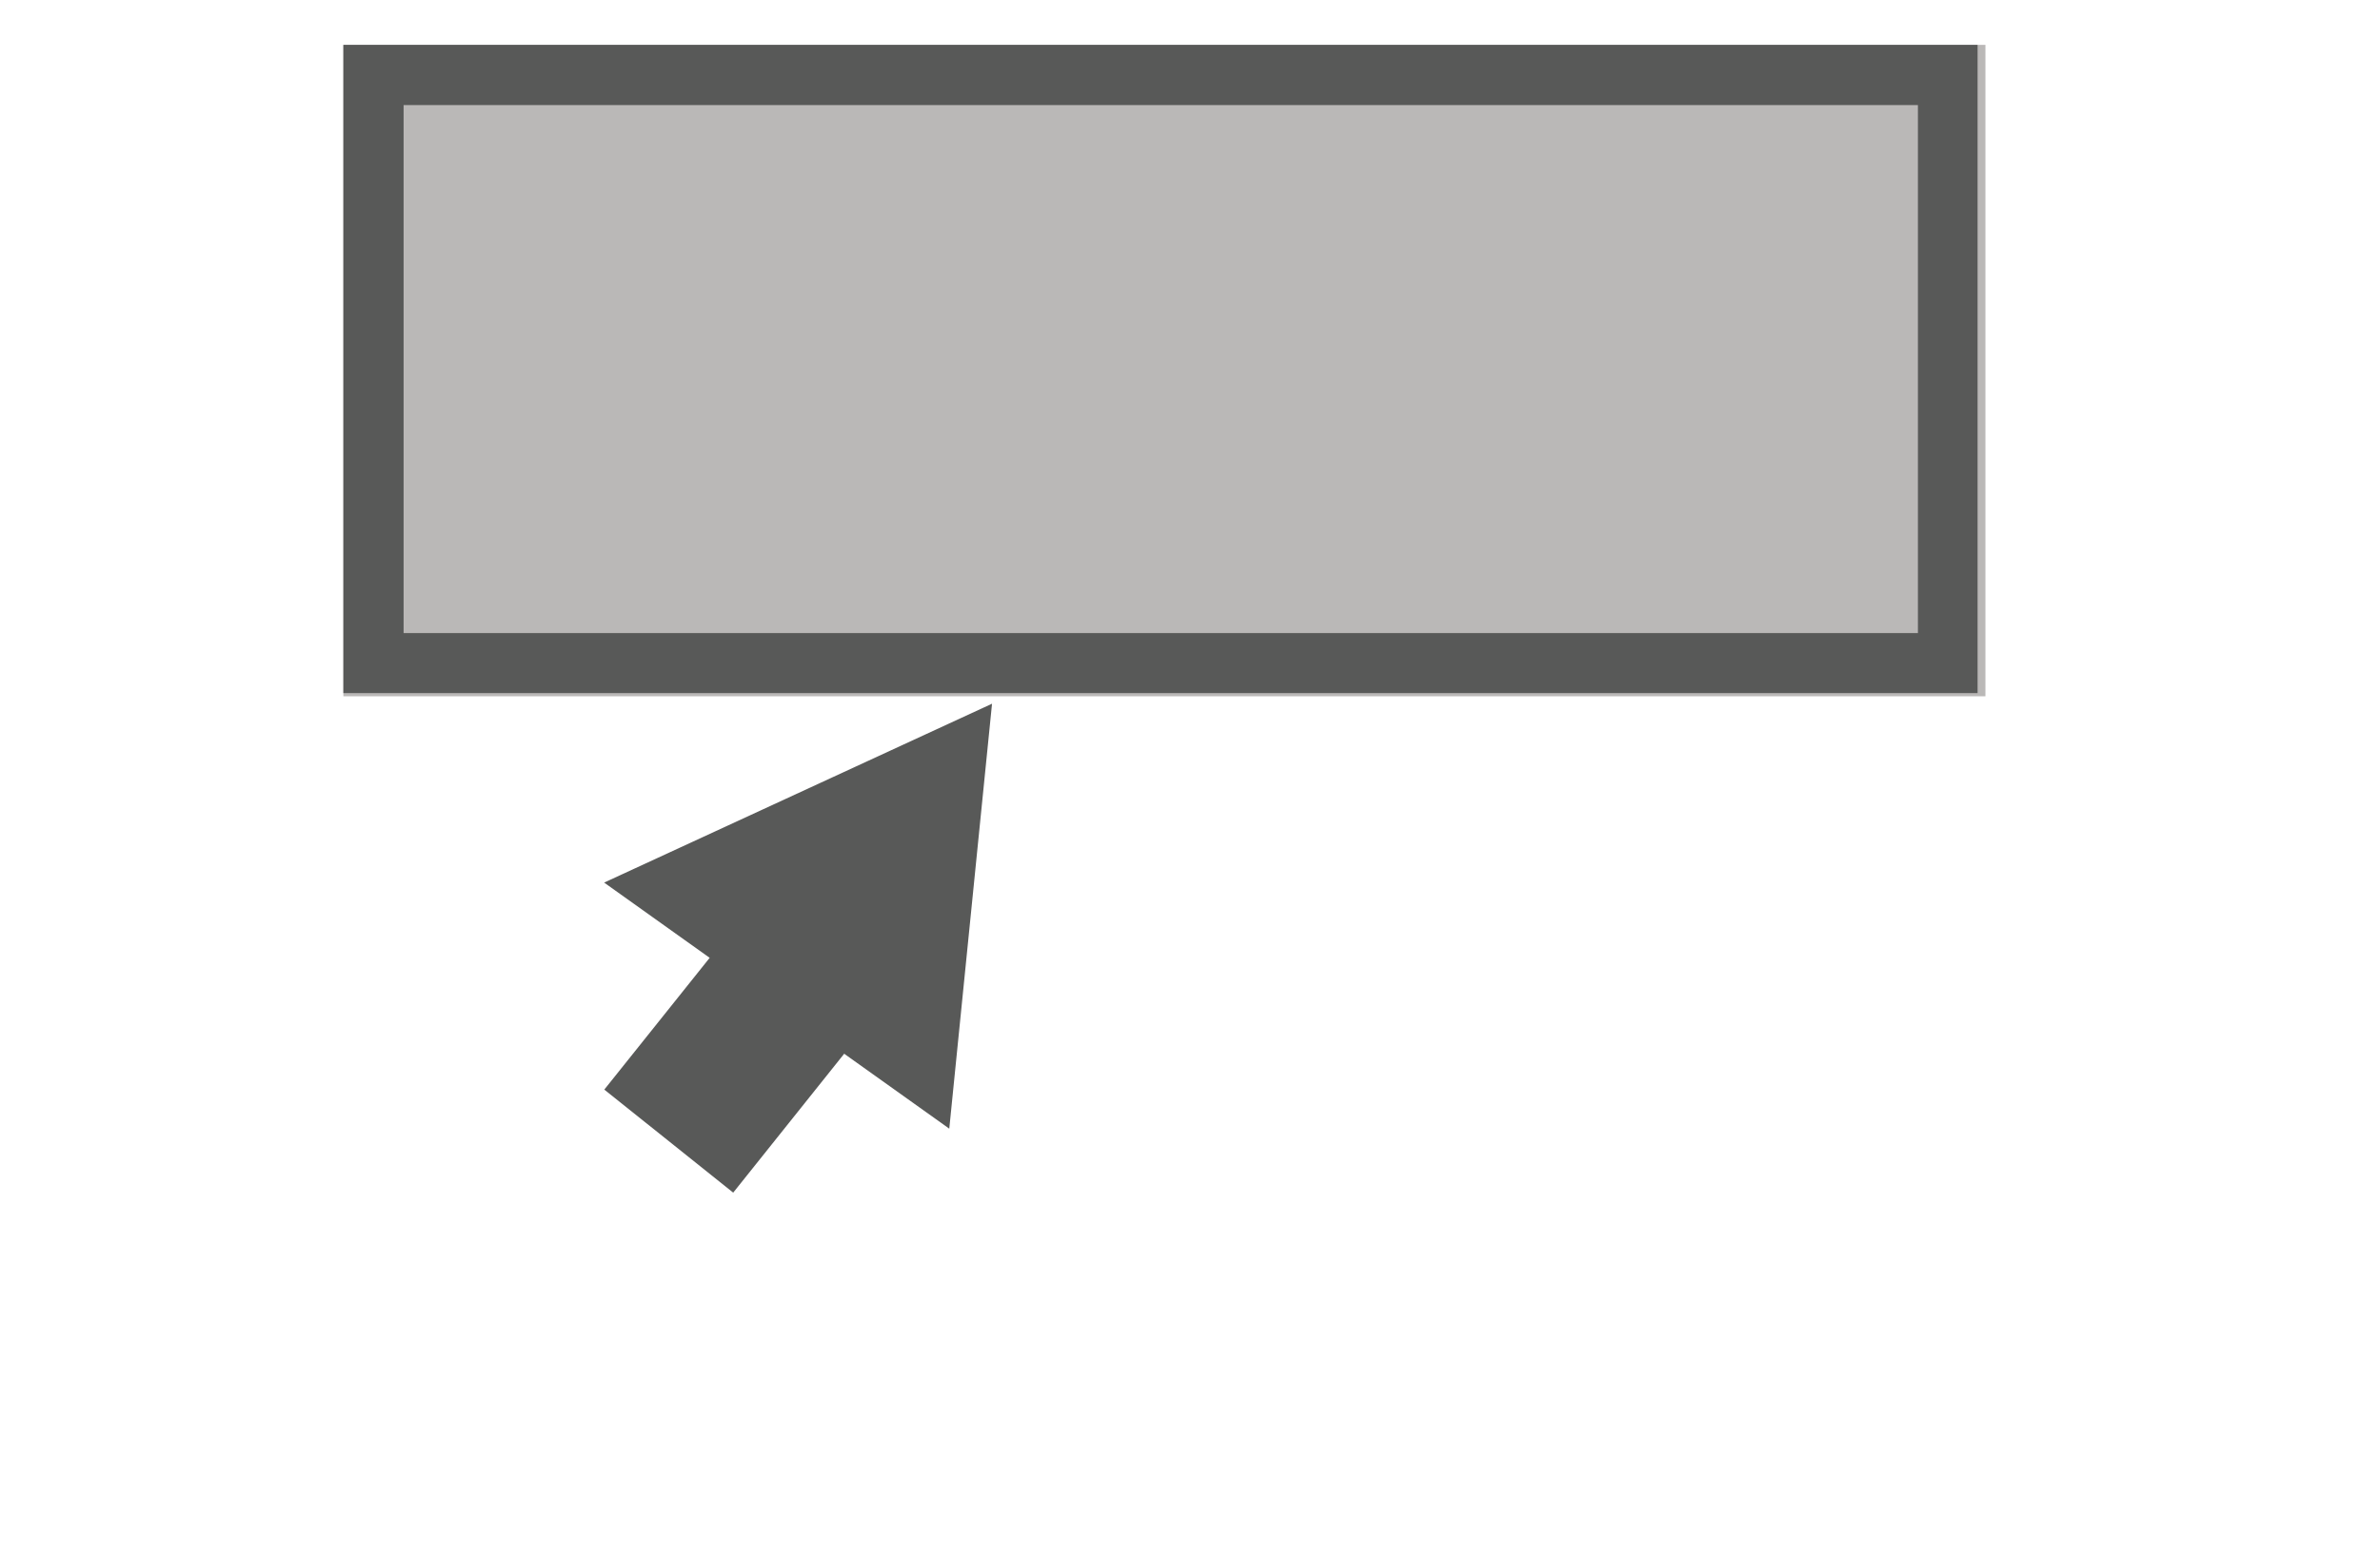
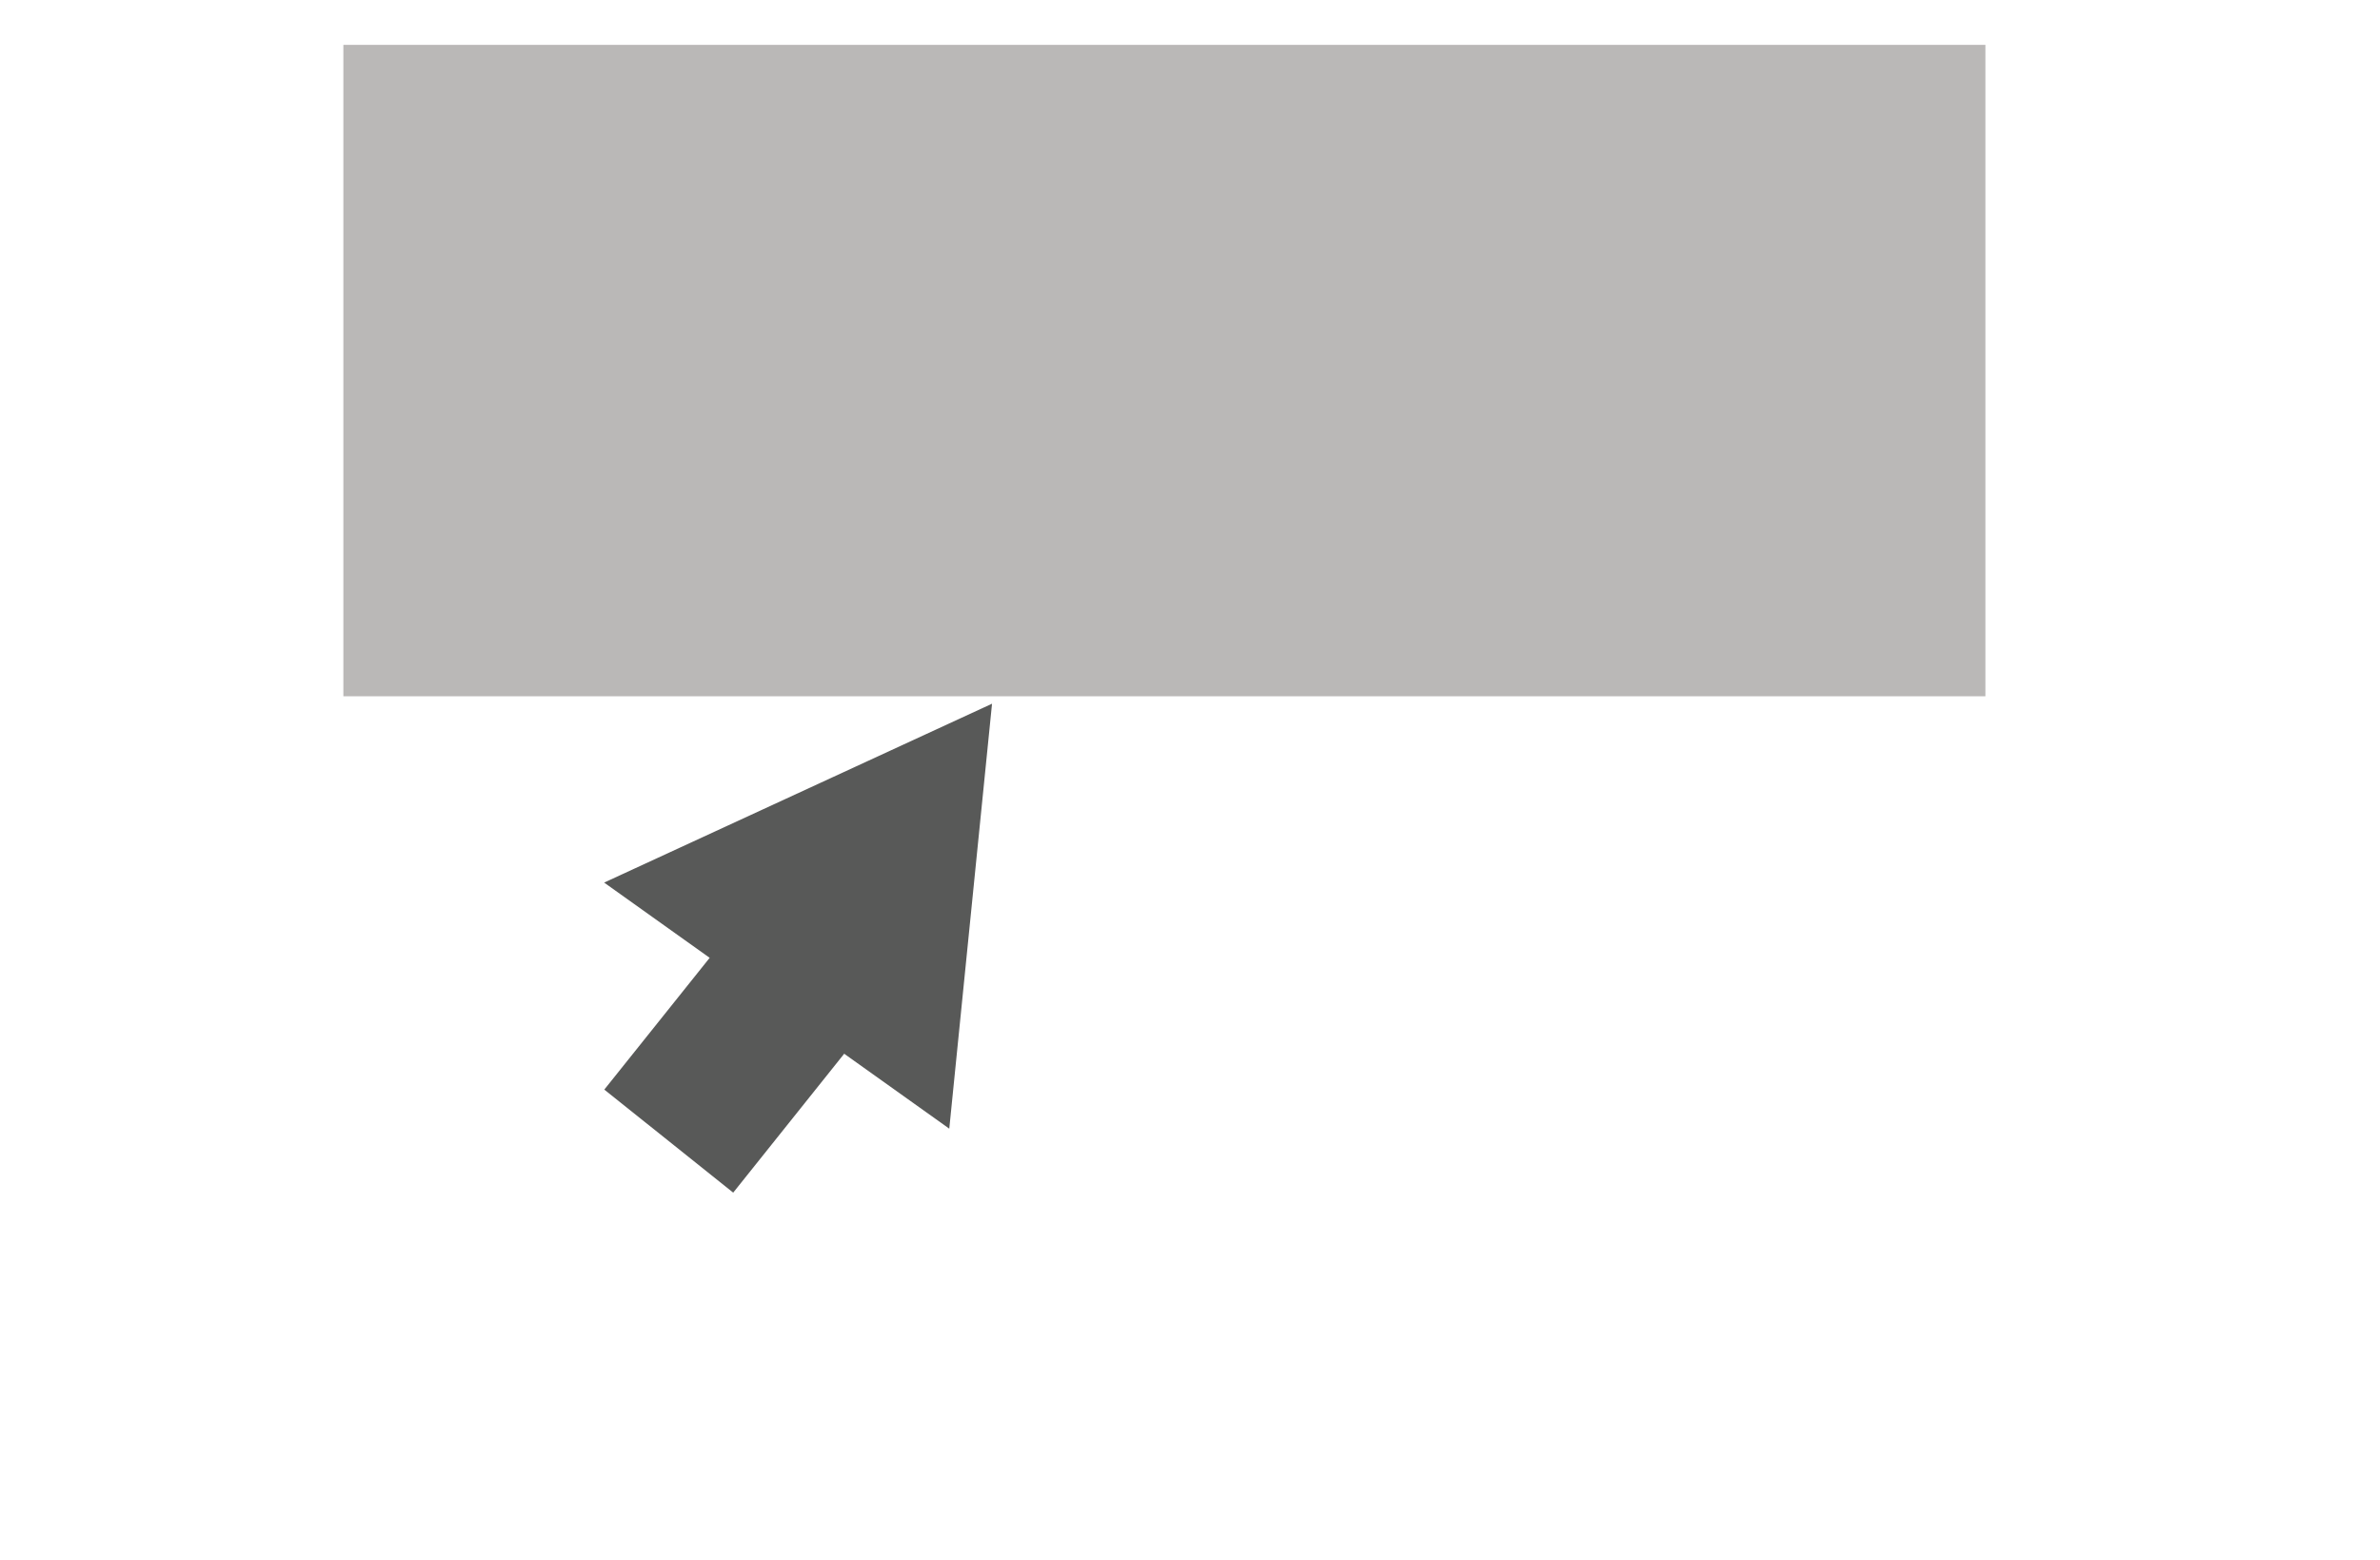
<svg xmlns="http://www.w3.org/2000/svg" width="61" zoomAndPan="magnify" viewBox="0 0 46.08 37.92" height="40" preserveAspectRatio="xMidYMid meet" version="1.2">
  <defs>
    <clipPath id="743cacaa64">
      <path d="M 2.469 1.09 L 42.383 1.09 L 42.383 16.922 L 2.469 16.922 Z M 2.469 1.09 " />
    </clipPath>
    <clipPath id="585749fc4a">
-       <path d="M 2.469 1.09 L 42.176 1.09 L 42.176 16.844 L 2.469 16.844 Z M 2.469 1.09 " />
-     </clipPath>
+       </clipPath>
    <clipPath id="c847ecb5cd">
      <path d="M 8 17 L 19 17 L 19 28 L 8 28 Z M 8 17 " />
    </clipPath>
    <clipPath id="185a6a9432">
      <path d="M 14.039 14.109 L 22.438 20.102 L 17.203 27.438 L 8.805 21.449 Z M 14.039 14.109 " />
    </clipPath>
    <clipPath id="17b4c0f60b">
      <path d="M 18.23 17.102 L 17.191 27.43 L 8.805 21.449 Z M 18.23 17.102 " />
    </clipPath>
    <clipPath id="b595bdbb86">
      <path d="M 8 22 L 16 22 L 16 29 L 8 29 Z M 8 22 " />
    </clipPath>
    <clipPath id="2db741b964">
      <path d="M 12.094 22.371 L 15.227 24.871 L 11.938 28.988 L 8.805 26.484 Z M 12.094 22.371 " />
    </clipPath>
  </defs>
  <g id="ddb7c2c999">
    <g clip-rule="nonzero" clip-path="url(#743cacaa64)">
      <path style=" stroke:none;fill-rule:nonzero;fill:#bab8b7;fill-opacity:1;" d="M 2.469 1.09 L 42.367 1.09 L 42.367 16.922 L 2.469 16.922 Z M 2.469 1.09 " />
    </g>
    <g clip-rule="nonzero" clip-path="url(#585749fc4a)">
      <path style="fill:none;stroke-width:4;stroke-linecap:butt;stroke-linejoin:miter;stroke:#585958;stroke-opacity:1;stroke-miterlimit:4;" d="M -0.002 0.001 L 54.263 0.001 L 54.263 21.531 L -0.002 21.531 Z M -0.002 0.001 " transform="matrix(0.732,0,0,0.732,2.47,1.089)" />
    </g>
    <g clip-rule="nonzero" clip-path="url(#c847ecb5cd)">
      <g clip-rule="nonzero" clip-path="url(#185a6a9432)">
        <g clip-rule="nonzero" clip-path="url(#17b4c0f60b)">
          <path style=" stroke:none;fill-rule:nonzero;fill:#585958;fill-opacity:1;" d="M 14.039 14.109 L 22.438 20.102 L 17.203 27.438 L 8.805 21.449 Z M 14.039 14.109 " />
        </g>
      </g>
    </g>
    <g clip-rule="nonzero" clip-path="url(#b595bdbb86)">
      <g clip-rule="nonzero" clip-path="url(#2db741b964)">
        <path style=" stroke:none;fill-rule:nonzero;fill:#585958;fill-opacity:1;" d="M 12.094 22.371 L 15.227 24.871 L 11.941 28.984 L 8.809 26.48 Z M 12.094 22.371 " />
      </g>
    </g>
  </g>
</svg>